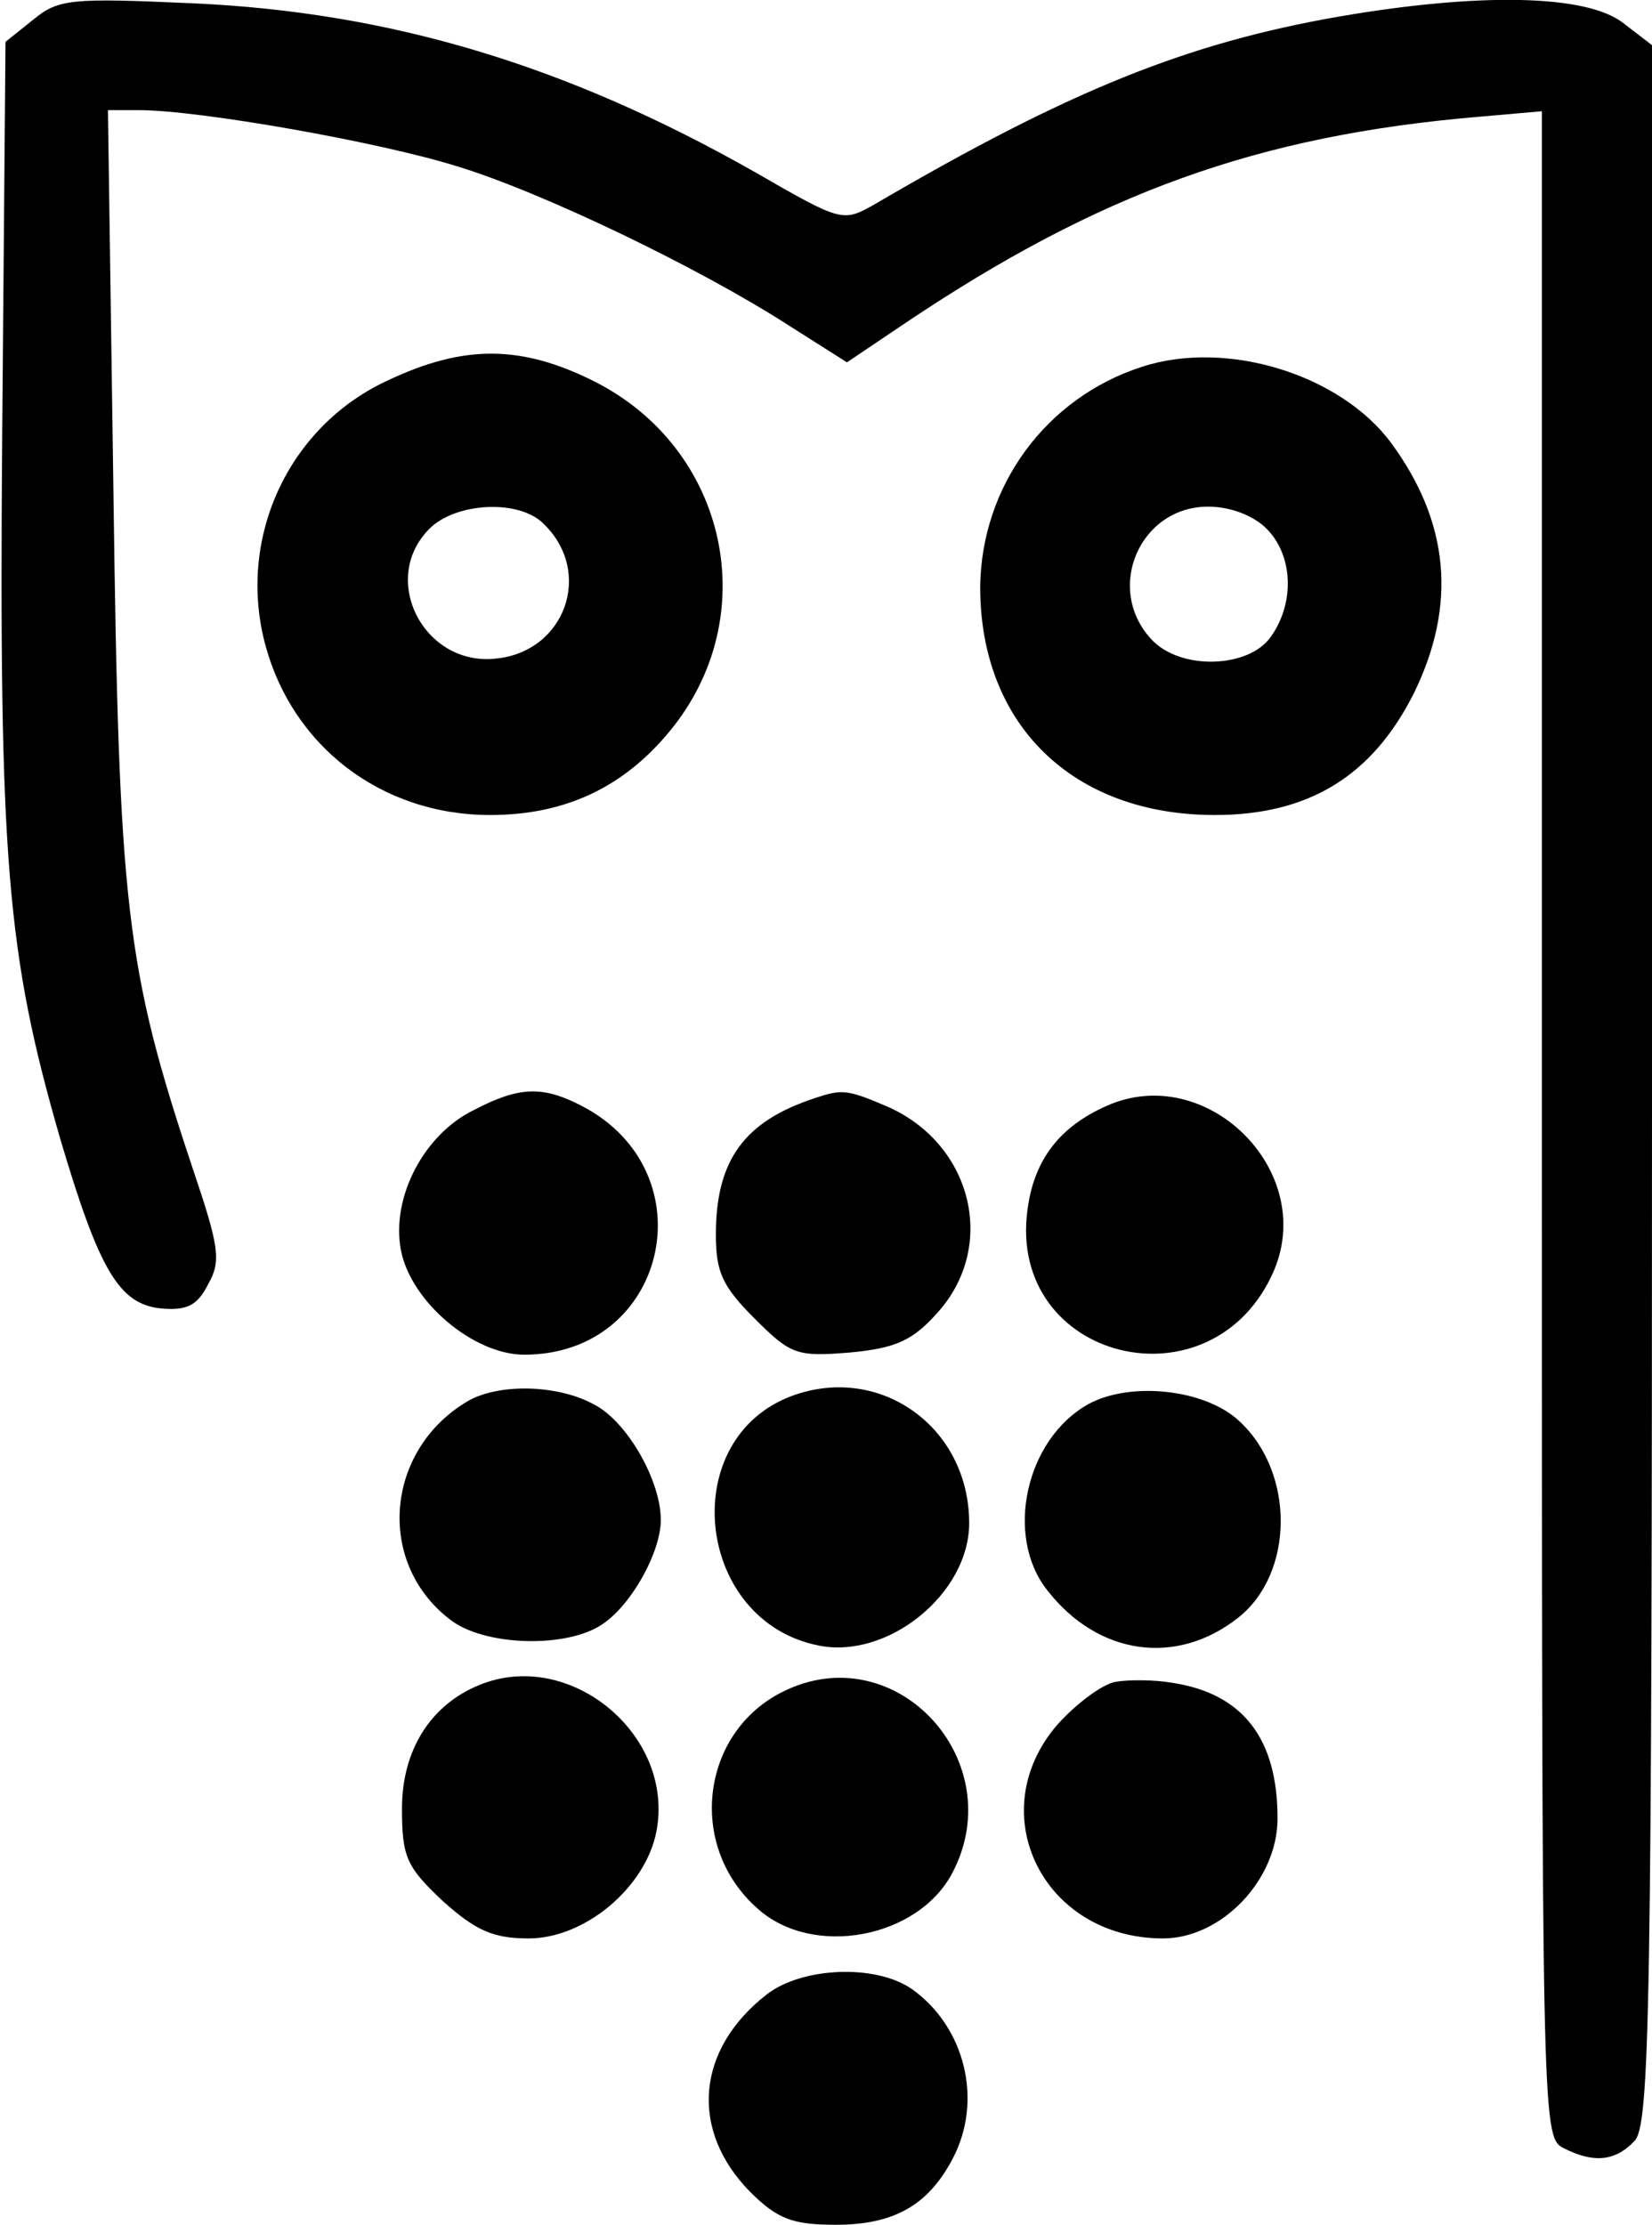
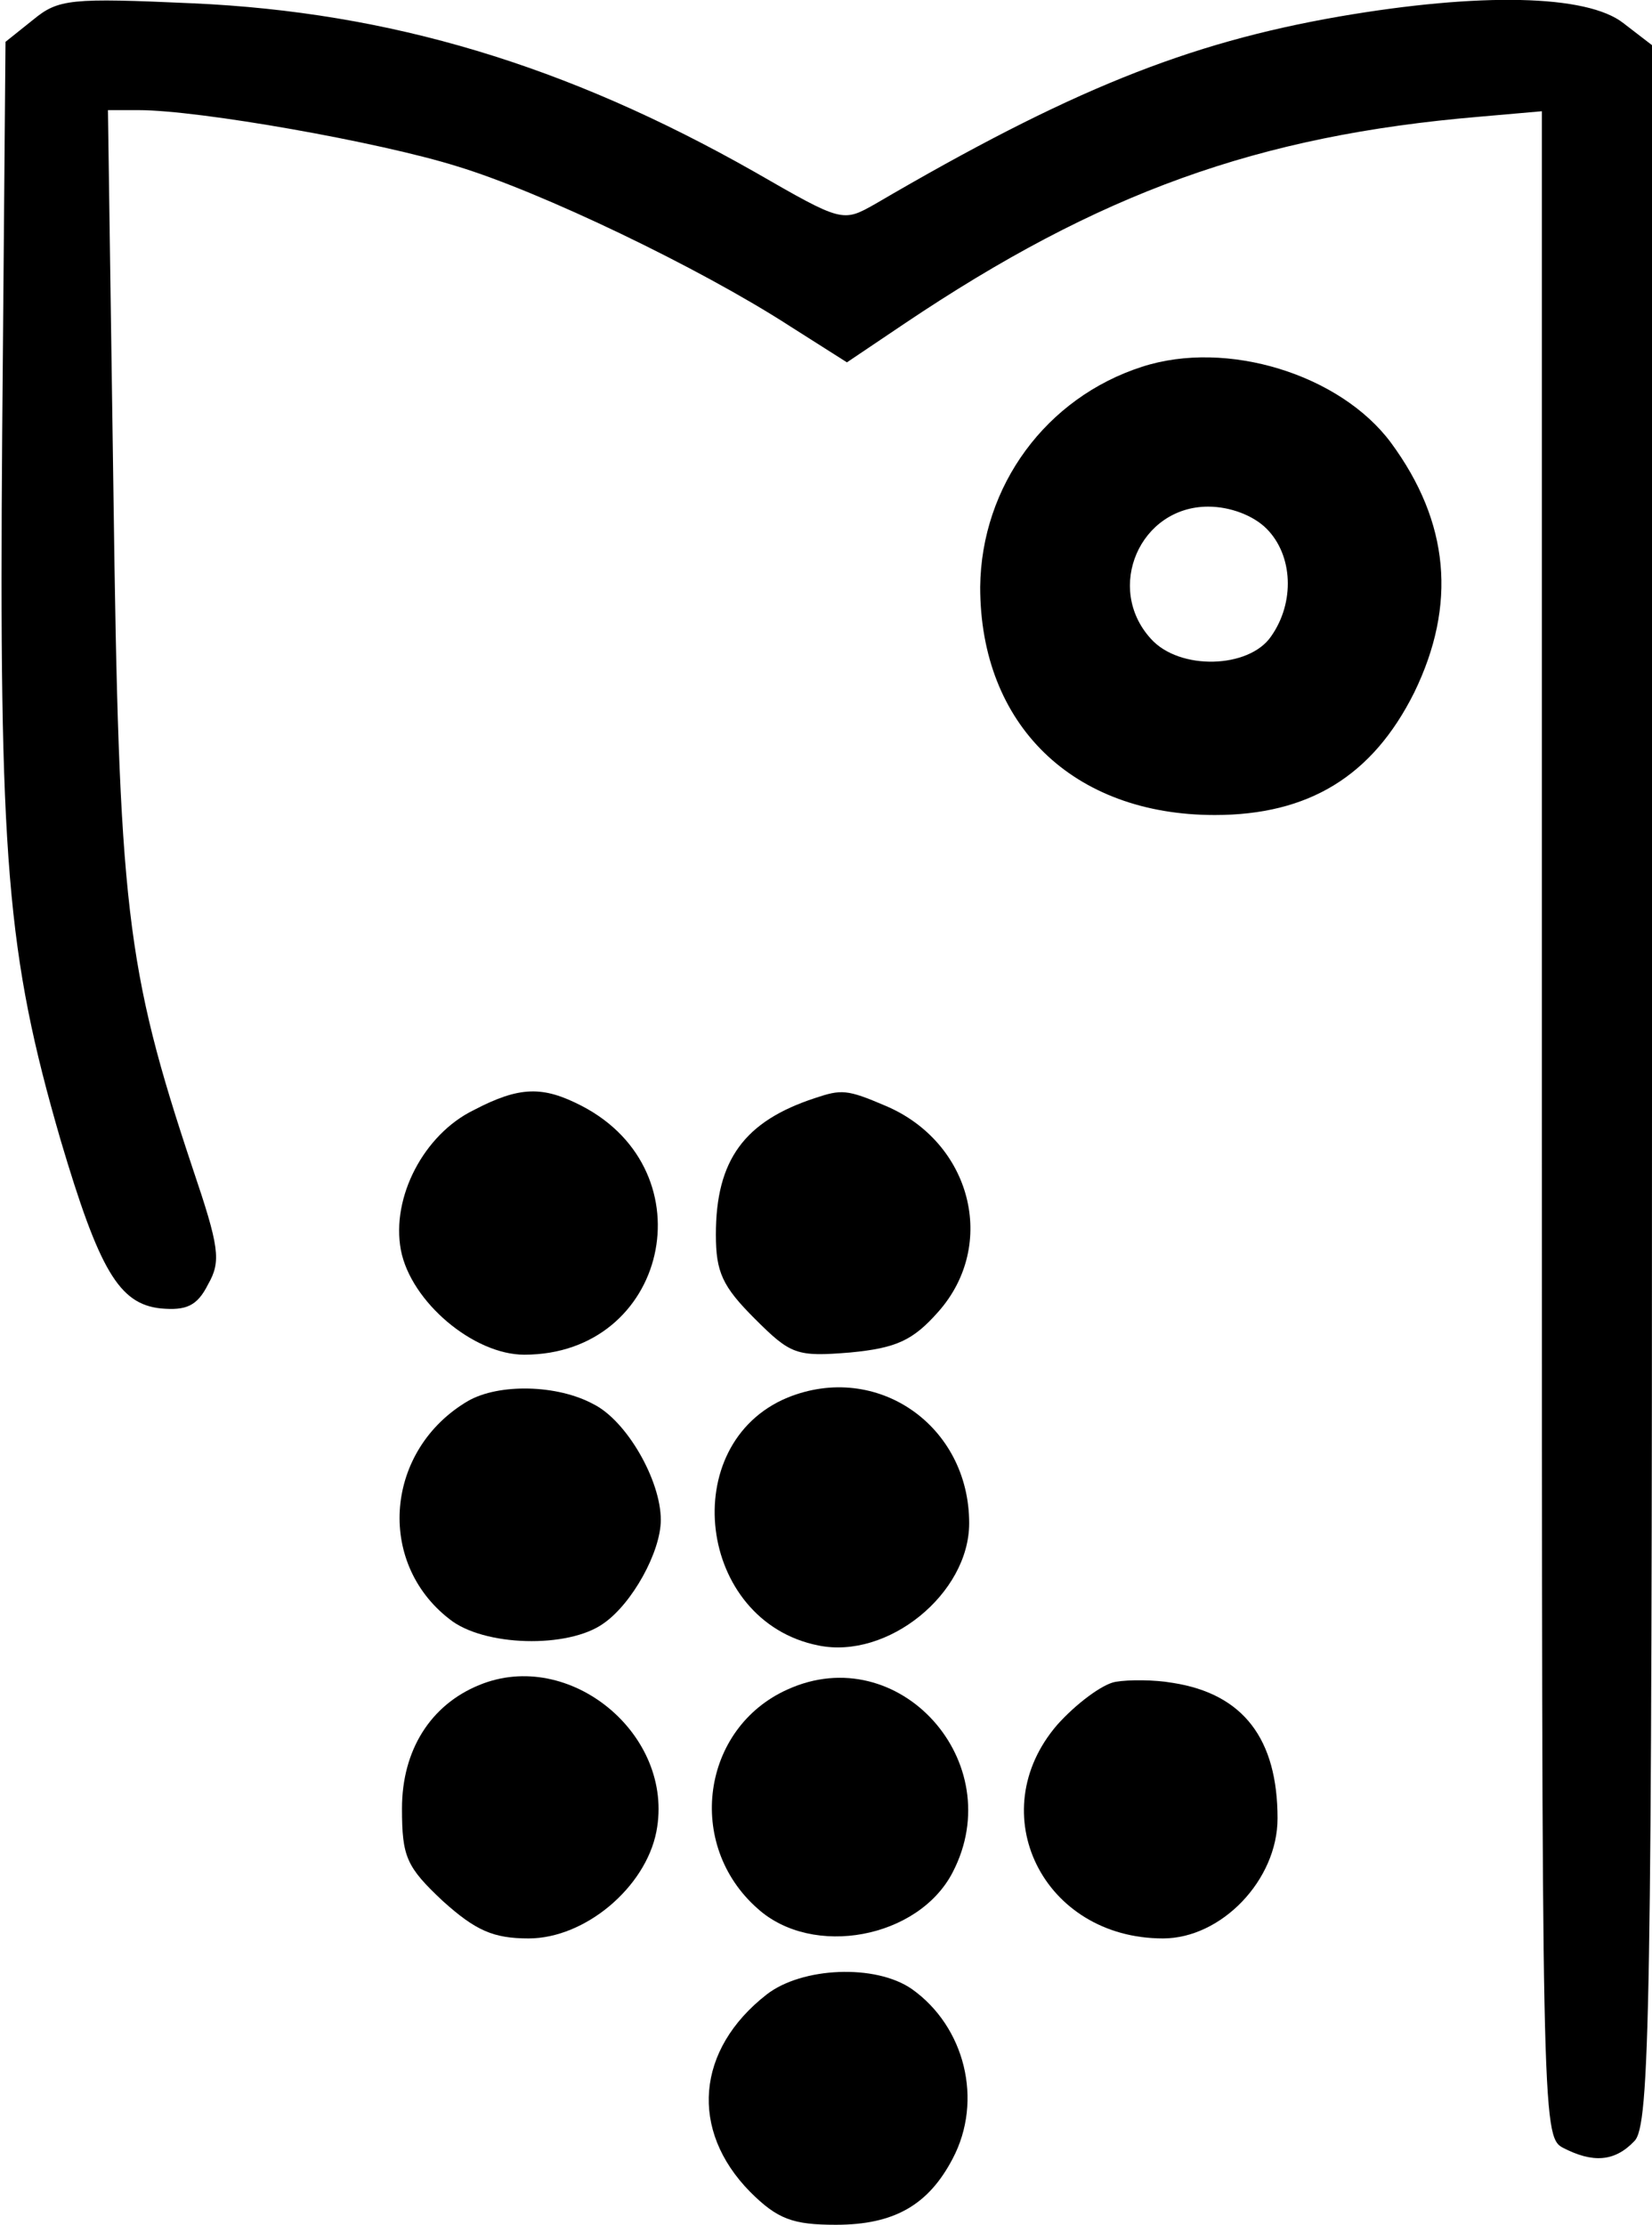
<svg xmlns="http://www.w3.org/2000/svg" version="1.0" width="150pt" height="202pt" viewBox="0 0 150 202" preserveAspectRatio="xMidYMid meet">
  <g transform="translate(0,202) scale(0.1,-0.1)" stroke="none">
    <path d="M30 2002 l-25 -20 -3 -355 c-3 -388 4 -473 53 -642 35 -118 53 -149 91 -153 23 -2 33 2 43 22 12 21 10 34 -14 105 -61 183 -67 237 -72 614 l-5 347 28 0 c55 0 219 -29 289 -51 76 -23 220 -92 302 -145 l52 -33 52 35 c177 119 321 171 522 188 l57 5 0 -919 c0 -899 0 -920 19 -930 27 -14 47 -13 65 6 14 14 16 115 16 959 l0 944 -26 20 c-33 26 -130 28 -258 6 -138 -24 -245 -67 -421 -170 -30 -17 -30 -17 -110 29 -171 97 -331 145 -510 153 -111 5 -122 4 -145 -15z" />
-     <path d="M353 1675 c-90 -41 -137 -141 -113 -237 24 -95 106 -158 205 -158 68 0 121 25 163 76 86 104 53 257 -69 318 -66 33 -118 33 -186 1z m141 -131 c45 -44 19 -116 -44 -122 -65 -7 -106 72 -60 118 24 24 82 27 104 4z" />
    <path d="M1037 1687 c-87 -28 -146 -108 -147 -200 0 -125 84 -207 213 -207 85 0 143 35 181 111 39 80 32 155 -21 227 -46 62 -149 94 -226 69z m113 -147 c24 -24 26 -67 4 -98 -20 -29 -83 -31 -109 -2 -42 46 -10 120 52 120 20 0 41 -8 53 -20z" />
    <path d="M430 1012 c-45 -22 -75 -79 -66 -127 9 -47 66 -95 112 -95 130 0 168 166 52 226 -35 18 -56 18 -98 -4z" />
    <path d="M740 1023 c-64 -21 -90 -56 -90 -124 0 -34 6 -47 35 -76 33 -33 38 -35 87 -31 42 4 57 11 80 37 54 61 30 154 -48 187 -35 15 -40 15 -64 7z" />
-     <path d="M1005 1016 c-43 -19 -66 -49 -72 -94 -19 -138 169 -184 224 -55 38 91 -62 189 -152 149z" />
    <path d="M425 748 c-75 -44 -84 -146 -17 -198 31 -25 108 -27 140 -4 26 18 52 65 52 94 0 36 -31 90 -61 105 -33 18 -86 19 -114 3z" />
    <path d="M715 751 c-101 -42 -82 -203 28 -225 63 -13 137 47 137 111 0 89 -84 147 -165 114z" />
-     <path d="M988 745 c-57 -32 -76 -120 -37 -169 46 -59 117 -69 173 -25 51 40 52 131 2 178 -31 30 -100 37 -138 16z" />
    <path d="M435 490 c-44 -18 -70 -59 -70 -112 0 -44 4 -53 37 -84 30 -27 46 -34 78 -34 51 0 106 46 116 97 17 88 -79 167 -161 133z" />
    <path d="M715 486 c-78 -35 -93 -141 -27 -199 50 -45 146 -27 177 33 52 100 -49 212 -150 166z" />
    <path d="M1013 493 c-12 -2 -36 -20 -53 -39 -69 -80 -13 -194 96 -194 53 0 104 53 104 109 0 72 -31 113 -95 123 -17 3 -40 3 -52 1z" />
    <path d="M696 209 c-64 -50 -70 -123 -15 -179 25 -25 39 -30 78 -30 53 0 84 18 106 60 28 53 11 120 -37 154 -33 23 -100 20 -132 -5z" />
  </g>
</svg>